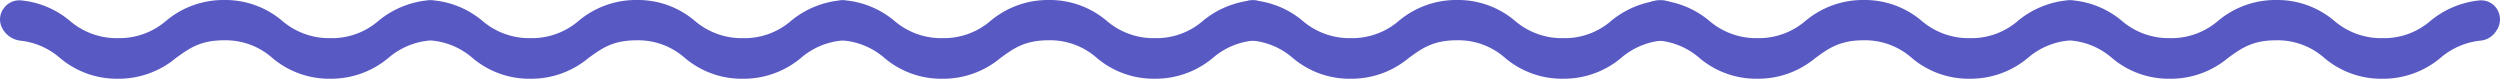
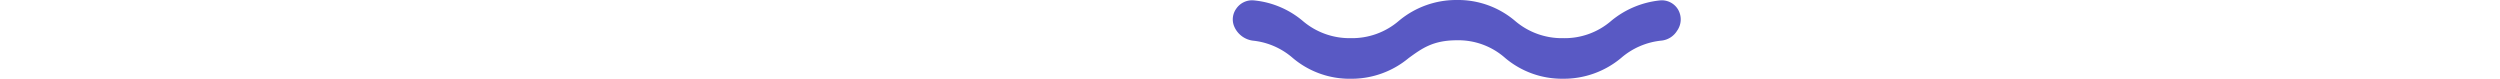
<svg xmlns="http://www.w3.org/2000/svg" width="341.307" height="10.749" viewBox="0 0 341.307 10.749">
  <g data-name="Group 6645">
    <g data-name="Capa 9">
      <g data-name="Group 6641">
-         <path fill="#5959c4" d="M.159 3.525a3.222 3.222 0 0 0 2.738 2.041 9.816 9.816 0 0 1 5.293 2.35 12.016 12.016 0 0 0 7.916 2.833 12.2 12.2 0 0 0 7.915-2.833C25.812 6.625 27.312 5.5 30.603 5.5a9.626 9.626 0 0 1 6.583 2.416 12.016 12.016 0 0 0 7.911 2.833 12.2 12.2 0 0 0 7.921-2.833 9.9 9.9 0 0 1 5.463-2.368 2.849 2.849 0 0 0 2.188-1.362 2.663 2.663 0 0 0 .11-2.912 2.579 2.579 0 0 0-2.442-1.22 12.42 12.42 0 0 0-6.652 2.779 9.7 9.7 0 0 1-6.588 2.375 9.818 9.818 0 0 1-6.582-2.375A12.016 12.016 0 0 0 30.604 0a12.2 12.2 0 0 0-7.916 2.833 9.778 9.778 0 0 1-6.582 2.375 9.818 9.818 0 0 1-6.582-2.375A12.148 12.148 0 0 0 2.873.053 2.607 2.607 0 0 0 .475 1.186a2.5 2.5 0 0 0-.316 2.339Z" data-name="Path 8731" />
-       </g>
+         </g>
    </g>
    <g data-name="Capa 9">
      <g data-name="Group 6641">
-         <path fill="#5959c4" d="M223.982 3.525a3.222 3.222 0 0 0 2.738 2.041 9.816 9.816 0 0 1 5.293 2.35 12.016 12.016 0 0 0 7.916 2.833 12.2 12.2 0 0 0 7.915-2.833c1.791-1.291 3.291-2.416 6.582-2.416a9.626 9.626 0 0 1 6.583 2.416 12.016 12.016 0 0 0 7.911 2.833 12.2 12.2 0 0 0 7.921-2.833 9.9 9.9 0 0 1 5.463-2.368 2.849 2.849 0 0 0 2.188-1.362 2.663 2.663 0 0 0 .11-2.912 2.579 2.579 0 0 0-2.442-1.22 12.42 12.42 0 0 0-6.652 2.779 9.7 9.7 0 0 1-6.588 2.375 9.818 9.818 0 0 1-6.582-2.375A12.016 12.016 0 0 0 254.427 0a12.2 12.2 0 0 0-7.916 2.833 9.778 9.778 0 0 1-6.582 2.375 9.818 9.818 0 0 1-6.582-2.375 12.148 12.148 0 0 0-6.651-2.78 2.607 2.607 0 0 0-2.398 1.133 2.5 2.5 0 0 0-.316 2.339Z" data-name="Path 8731" />
-       </g>
+         </g>
    </g>
    <g data-name="Capa 9">
      <g data-name="Group 6642">
-         <path fill="#5959c4" d="M56.482 3.525a3.222 3.222 0 0 0 2.738 2.041 9.813 9.813 0 0 1 5.292 2.352 12.017 12.017 0 0 0 7.916 2.833 12.2 12.2 0 0 0 7.916-2.833c1.791-1.291 3.291-2.416 6.582-2.416a9.626 9.626 0 0 1 6.582 2.416 12.016 12.016 0 0 0 7.916 2.833 12.2 12.2 0 0 0 7.916-2.833 9.9 9.9 0 0 1 5.464-2.368 2.849 2.849 0 0 0 2.188-1.361 2.663 2.663 0 0 0 .11-2.912 2.579 2.579 0 0 0-2.442-1.22 12.422 12.422 0 0 0-6.652 2.779 9.7 9.7 0 0 1-6.582 2.372 9.818 9.818 0 0 1-6.582-2.375A12.016 12.016 0 0 0 86.926 0a12.2 12.2 0 0 0-7.916 2.833 9.778 9.778 0 0 1-6.584 2.375 9.818 9.818 0 0 1-6.582-2.375 12.147 12.147 0 0 0-6.65-2.78 2.607 2.607 0 0 0-2.4 1.132 2.5 2.5 0 0 0-.312 2.34Z" data-name="Path 8732" />
-       </g>
+         </g>
    </g>
    <g data-name="Capa 9">
      <g data-name="Group 6642">
-         <path fill="#5959c4" d="M280.305 3.525a3.222 3.222 0 0 0 2.738 2.041 9.813 9.813 0 0 1 5.292 2.352 12.017 12.017 0 0 0 7.916 2.833 12.2 12.2 0 0 0 7.916-2.833c1.791-1.291 3.291-2.416 6.582-2.416a9.626 9.626 0 0 1 6.582 2.416 12.016 12.016 0 0 0 7.916 2.833 12.2 12.2 0 0 0 7.916-2.833 9.9 9.9 0 0 1 5.464-2.368 2.849 2.849 0 0 0 2.188-1.361 2.663 2.663 0 0 0 .11-2.912 2.579 2.579 0 0 0-2.442-1.22 12.422 12.422 0 0 0-6.652 2.779 9.7 9.7 0 0 1-6.582 2.372 9.818 9.818 0 0 1-6.582-2.375A12.016 12.016 0 0 0 310.749 0a12.2 12.2 0 0 0-7.916 2.833 9.778 9.778 0 0 1-6.584 2.375 9.818 9.818 0 0 1-6.582-2.375 12.147 12.147 0 0 0-6.65-2.78 2.607 2.607 0 0 0-2.4 1.132 2.5 2.5 0 0 0-.312 2.34Z" data-name="Path 8732" />
-       </g>
+         </g>
    </g>
    <g data-name="Capa 9">
      <g data-name="Group 6643">
-         <path fill="#5959c4" d="M112.722 3.525a3.221 3.221 0 0 0 2.738 2.041 9.816 9.816 0 0 1 5.293 2.352 12.016 12.016 0 0 0 7.916 2.833 12.2 12.2 0 0 0 7.916-2.833c1.79-1.294 3.29-2.419 6.581-2.419a9.626 9.626 0 0 1 6.582 2.416 12.017 12.017 0 0 0 7.916 2.833 12.2 12.2 0 0 0 7.911-2.832 9.9 9.9 0 0 1 5.463-2.368 2.848 2.848 0 0 0 2.188-1.361 2.663 2.663 0 0 0 .11-2.912 2.579 2.579 0 0 0-2.442-1.22 12.42 12.42 0 0 0-6.652 2.779 9.7 9.7 0 0 1-6.582 2.375 9.818 9.818 0 0 1-6.582-2.375A12.016 12.016 0 0 0 143.166 0a12.2 12.2 0 0 0-7.916 2.833 9.778 9.778 0 0 1-6.582 2.375 9.818 9.818 0 0 1-6.582-2.375 12.149 12.149 0 0 0-6.65-2.78 2.607 2.607 0 0 0-2.4 1.132 2.5 2.5 0 0 0-.314 2.34Z" data-name="Path 8733" />
-       </g>
+         </g>
    </g>
    <g data-name="Capa 9">
      <g data-name="Group 6643">
        <path fill="#5959c4" d="M168.463 3.525a3.221 3.221 0 0 0 2.738 2.041 9.816 9.816 0 0 1 5.293 2.352 12.016 12.016 0 0 0 7.916 2.833 12.2 12.2 0 0 0 7.916-2.833c1.79-1.294 3.29-2.419 6.581-2.419a9.626 9.626 0 0 1 6.582 2.416 12.017 12.017 0 0 0 7.916 2.833 12.2 12.2 0 0 0 7.911-2.832 9.9 9.9 0 0 1 5.463-2.368 2.848 2.848 0 0 0 2.188-1.361 2.663 2.663 0 0 0 .11-2.912 2.579 2.579 0 0 0-2.442-1.22 12.42 12.42 0 0 0-6.652 2.779 9.7 9.7 0 0 1-6.582 2.375 9.818 9.818 0 0 1-6.582-2.375A12.016 12.016 0 0 0 198.907 0a12.2 12.2 0 0 0-7.916 2.833 9.778 9.778 0 0 1-6.582 2.375 9.818 9.818 0 0 1-6.582-2.375 12.149 12.149 0 0 0-6.65-2.78 2.607 2.607 0 0 0-2.4 1.132 2.5 2.5 0 0 0-.314 2.34Z" data-name="Path 8733" />
      </g>
    </g>
  </g>
</svg>